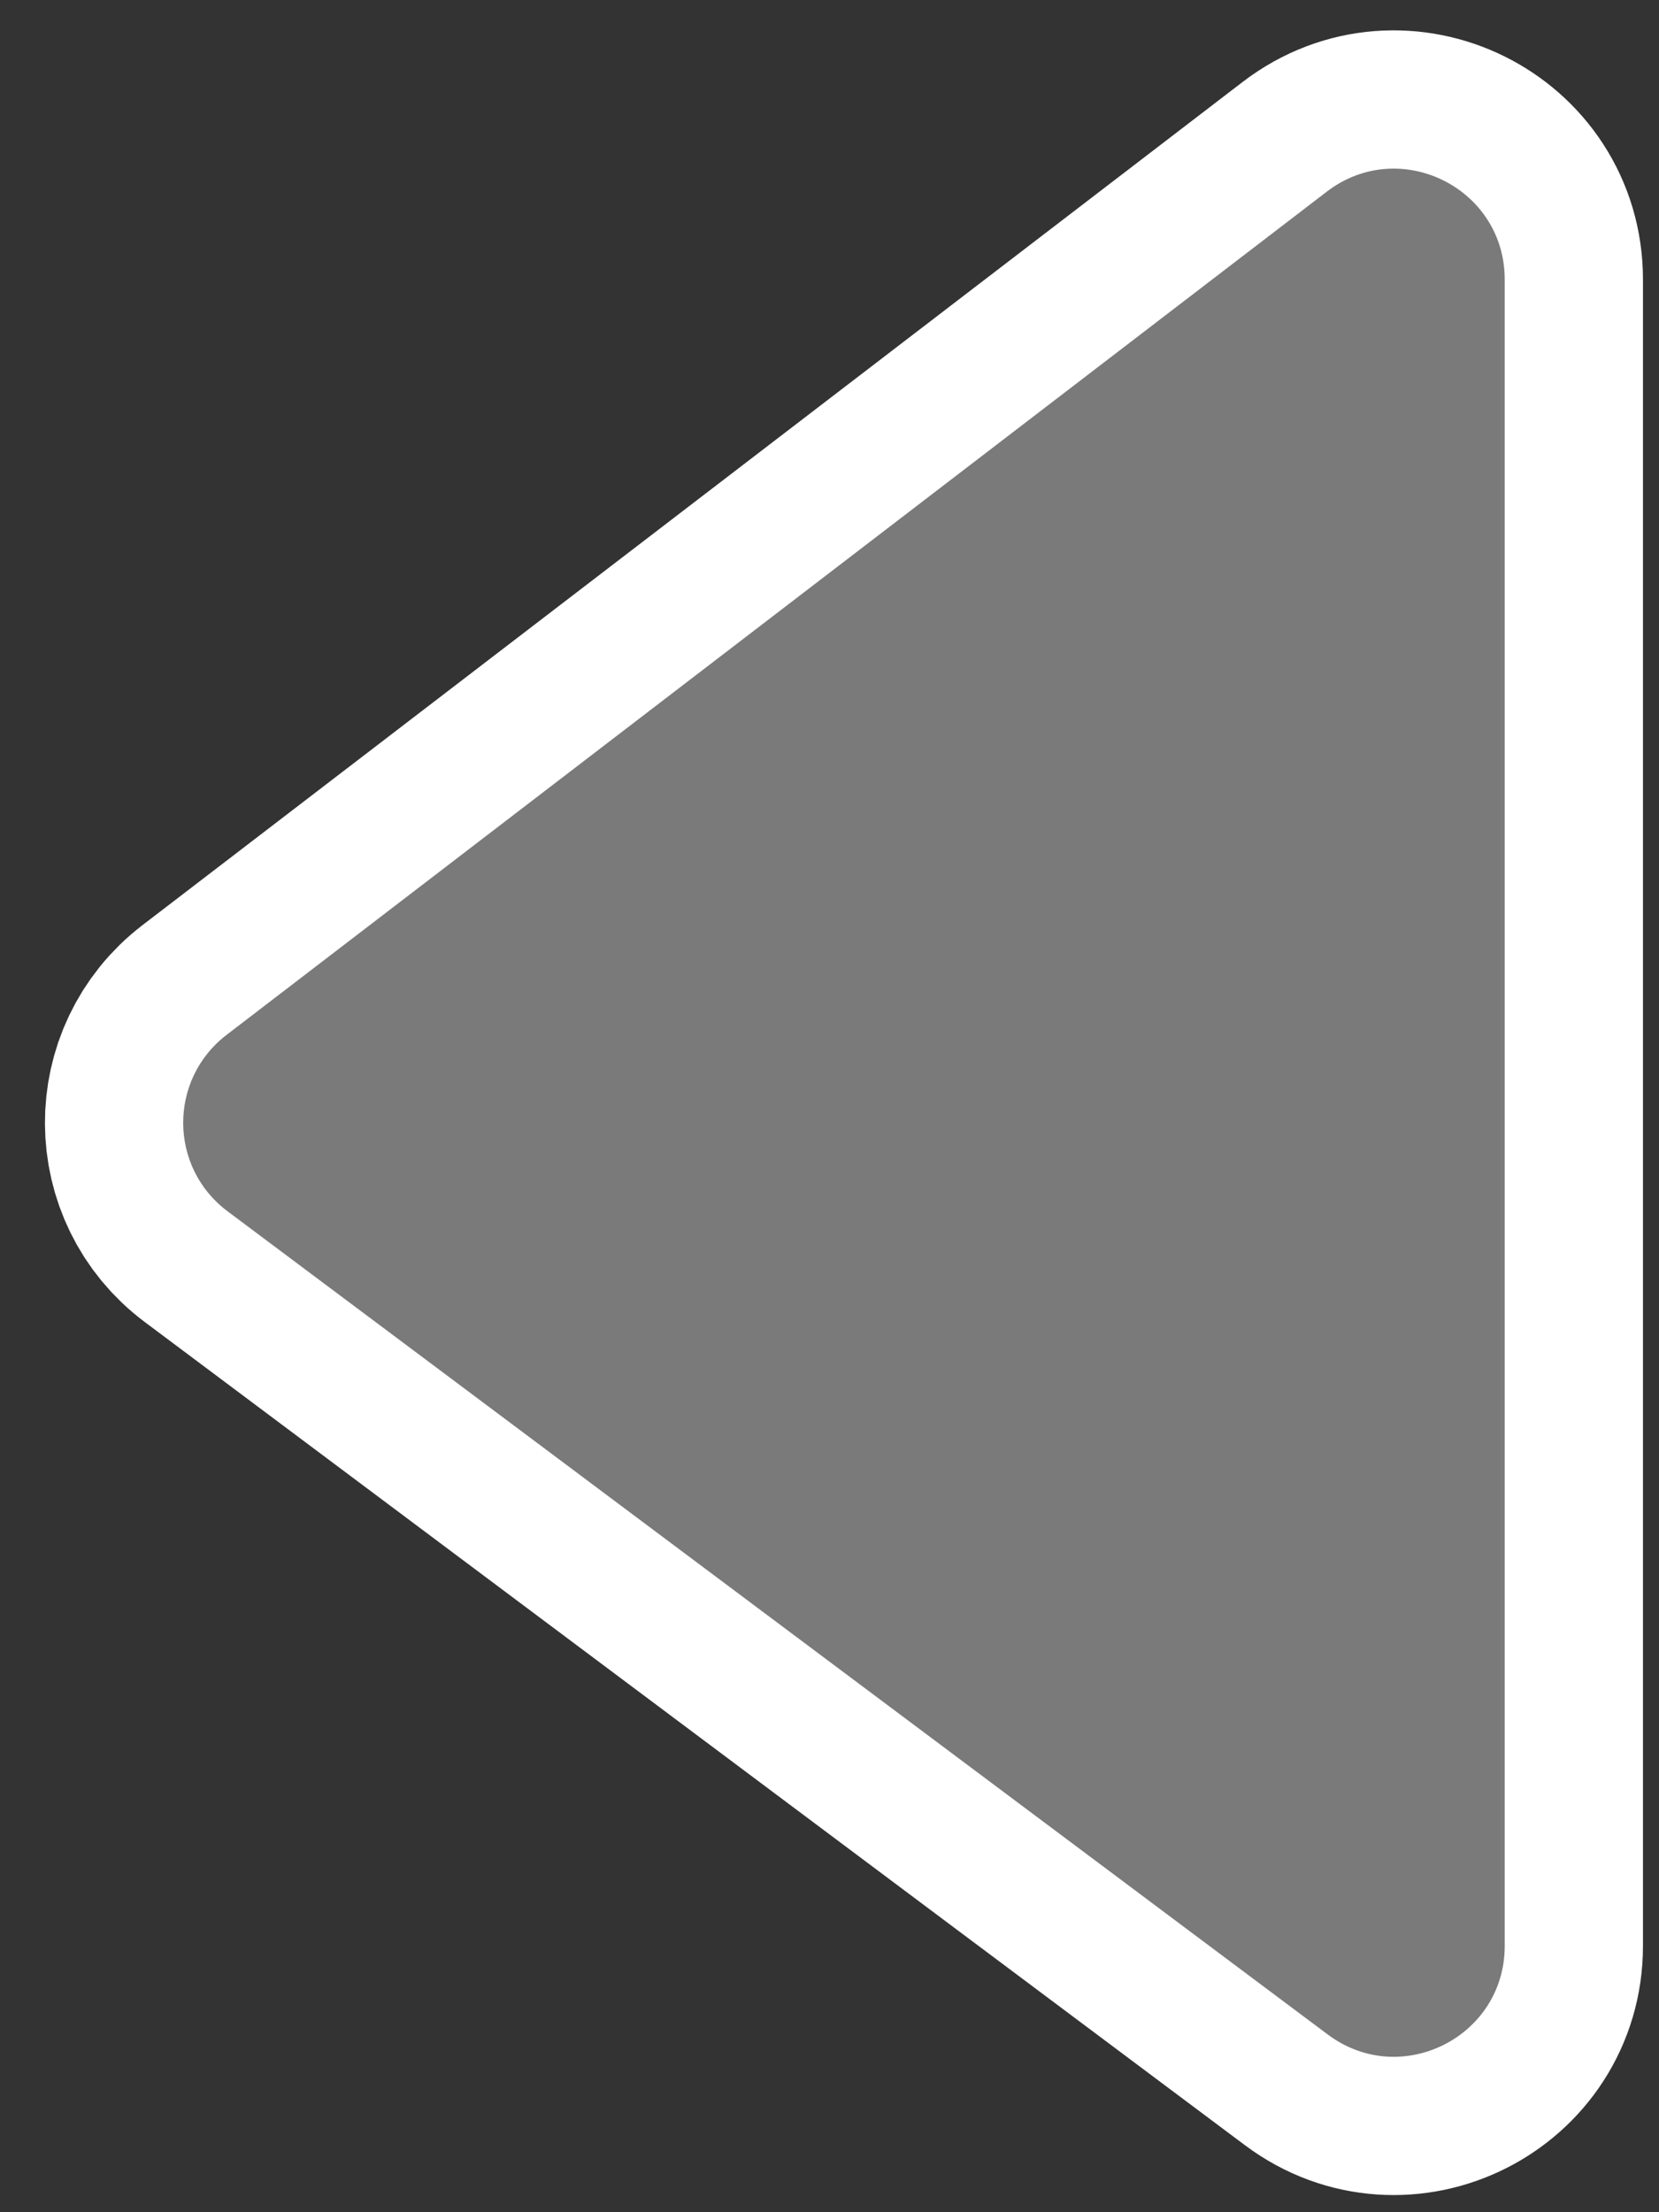
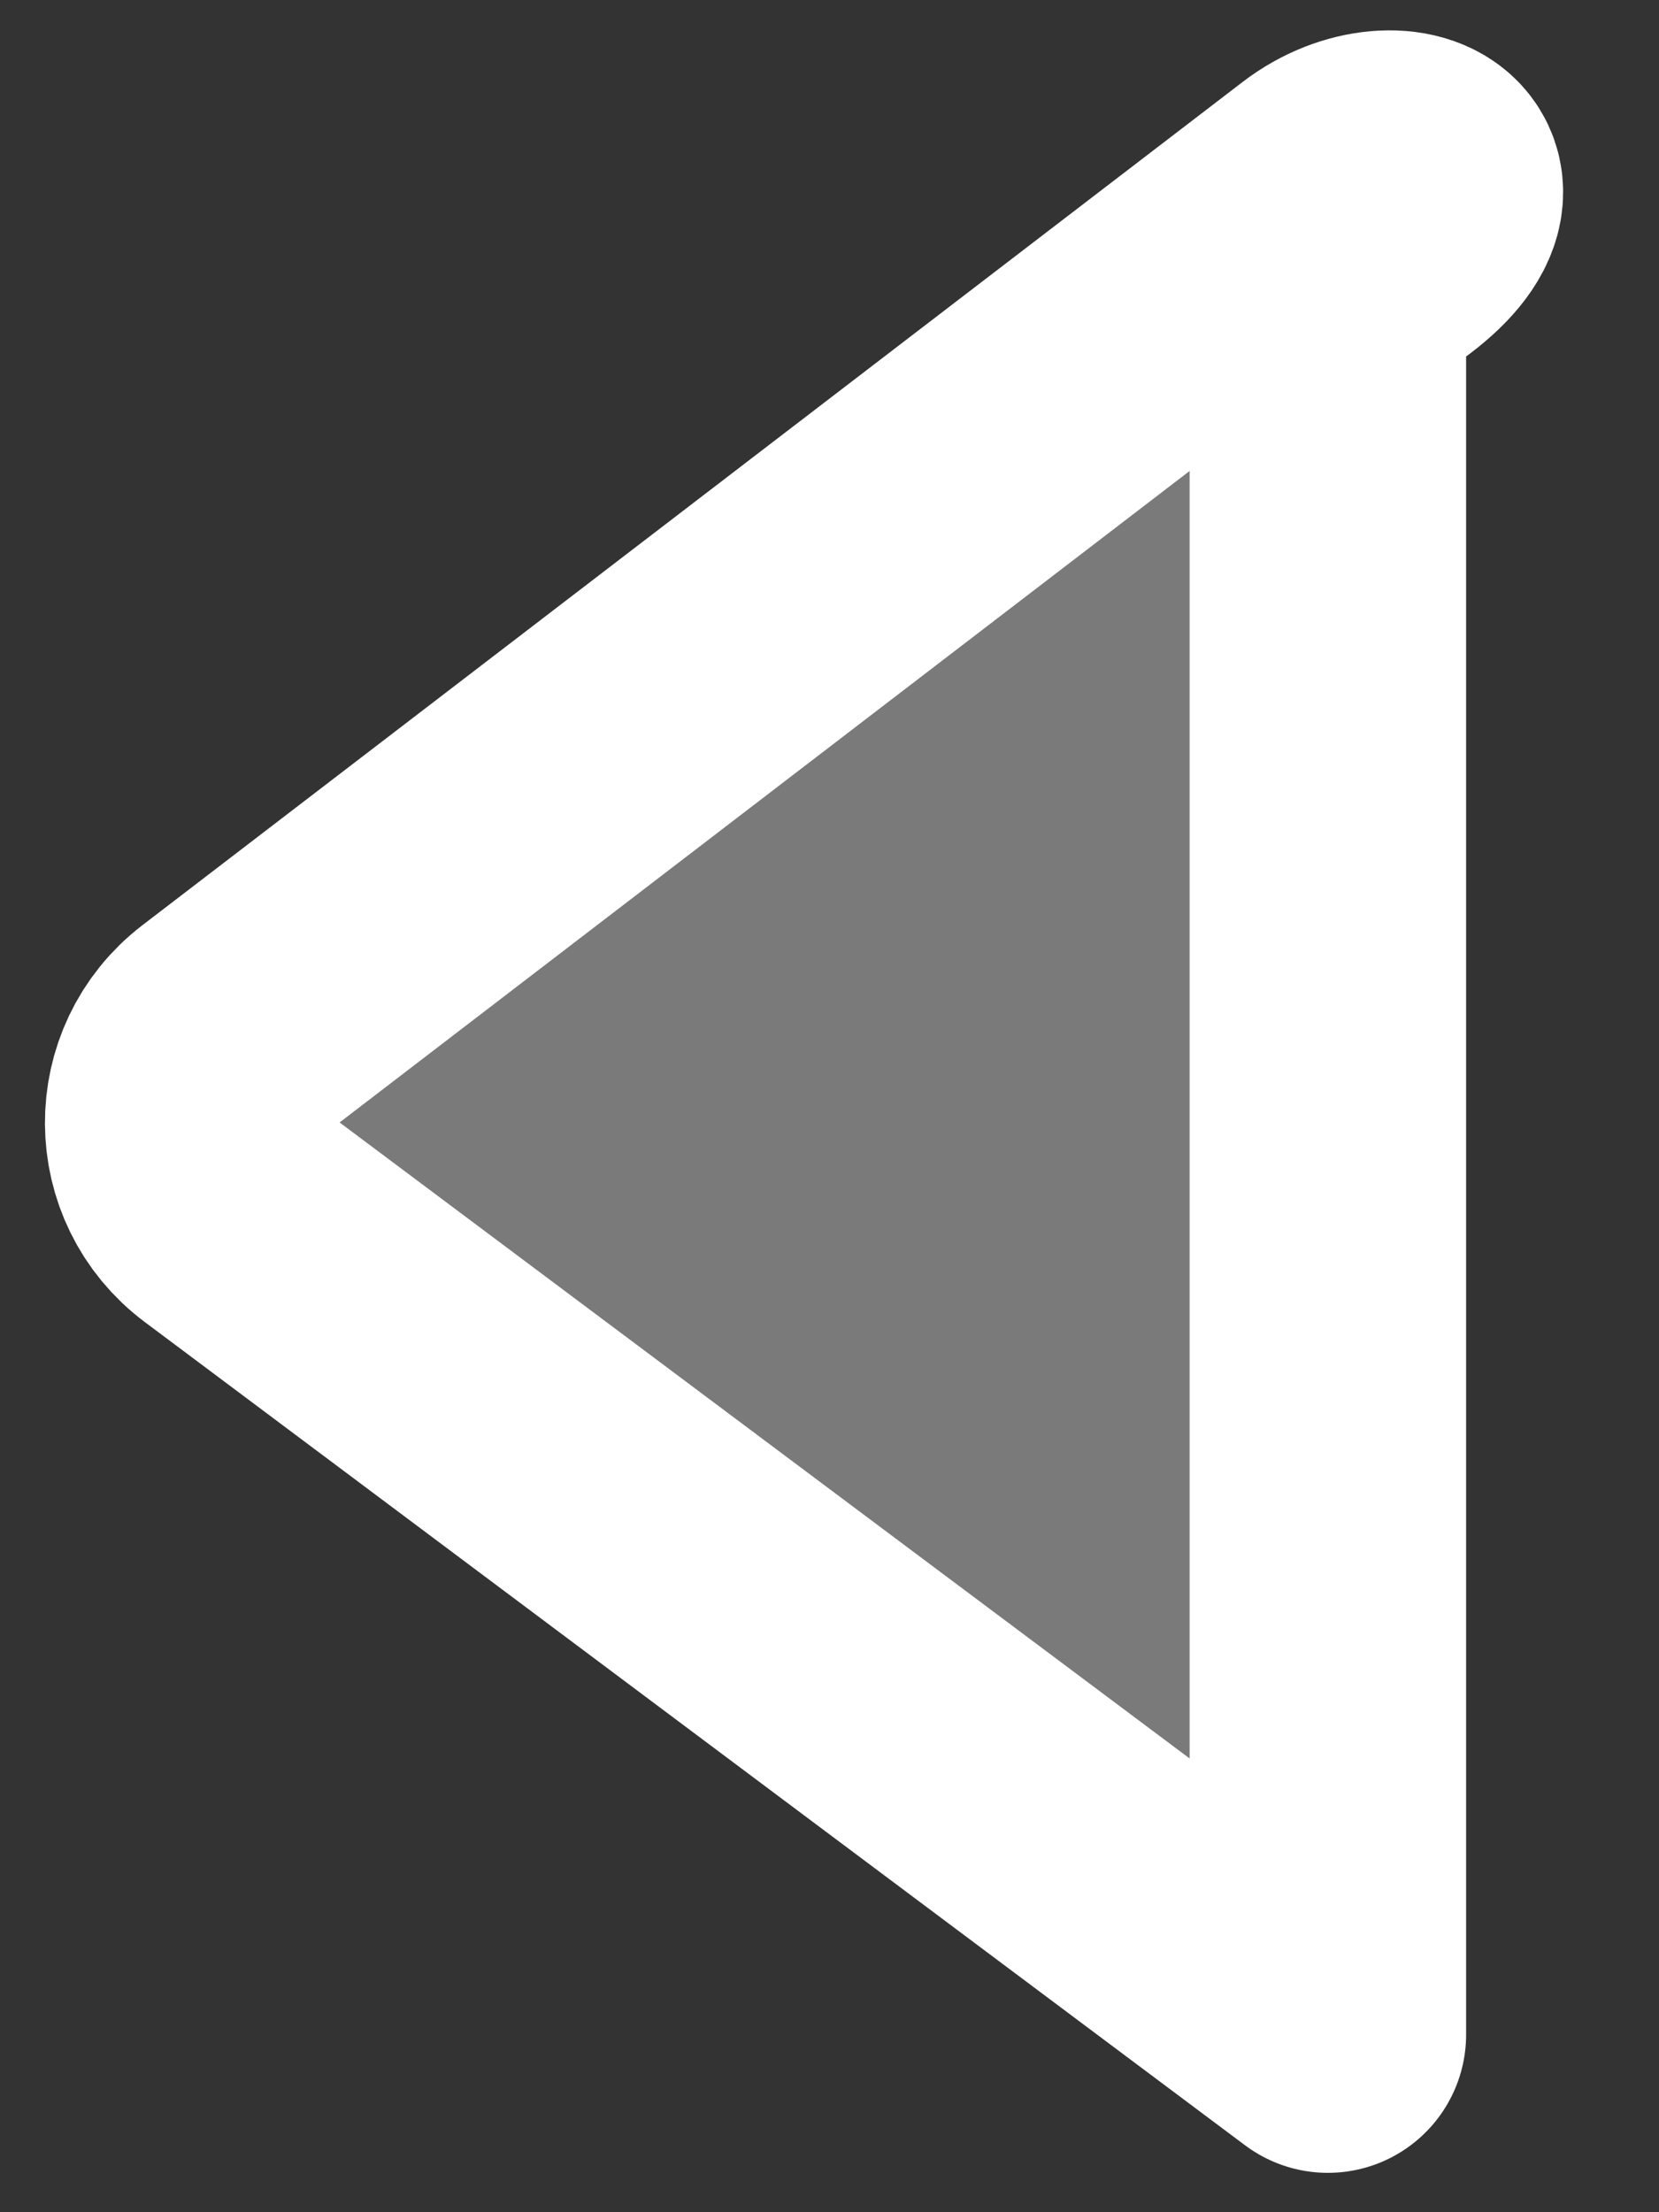
<svg xmlns="http://www.w3.org/2000/svg" width="30" height="40" viewBox="0 0 30 40" fill="none">
  <rect x="0" y="0" width="30" height="40" fill="#333333" stroke="none" />
-   <path d="M24.012 36.788C25.331 37.774 27.21 36.833 27.21 35.186V5.053C27.21 3.395 25.309 2.457 23.993 3.465L4.096 18.713C3.044 19.52 3.053 21.108 4.115 21.902L24.012 36.788Z" fill="#7A7A7A" stroke="white" stroke-width="5" stroke-linecap="round" stroke-linejoin="round" />
-   <path d="M24.012 36.788C25.331 37.774 27.21 36.833 27.21 35.186V5.053C27.21 3.395 25.309 2.457 23.993 3.465L4.096 18.713C3.044 19.52 3.053 21.108 4.115 21.902L24.012 36.788Z" fill="#7A7A7A" />
+   <path d="M24.012 36.788V5.053C27.21 3.395 25.309 2.457 23.993 3.465L4.096 18.713C3.044 19.52 3.053 21.108 4.115 21.902L24.012 36.788Z" fill="#7A7A7A" stroke="white" stroke-width="5" stroke-linecap="round" stroke-linejoin="round" />
</svg>